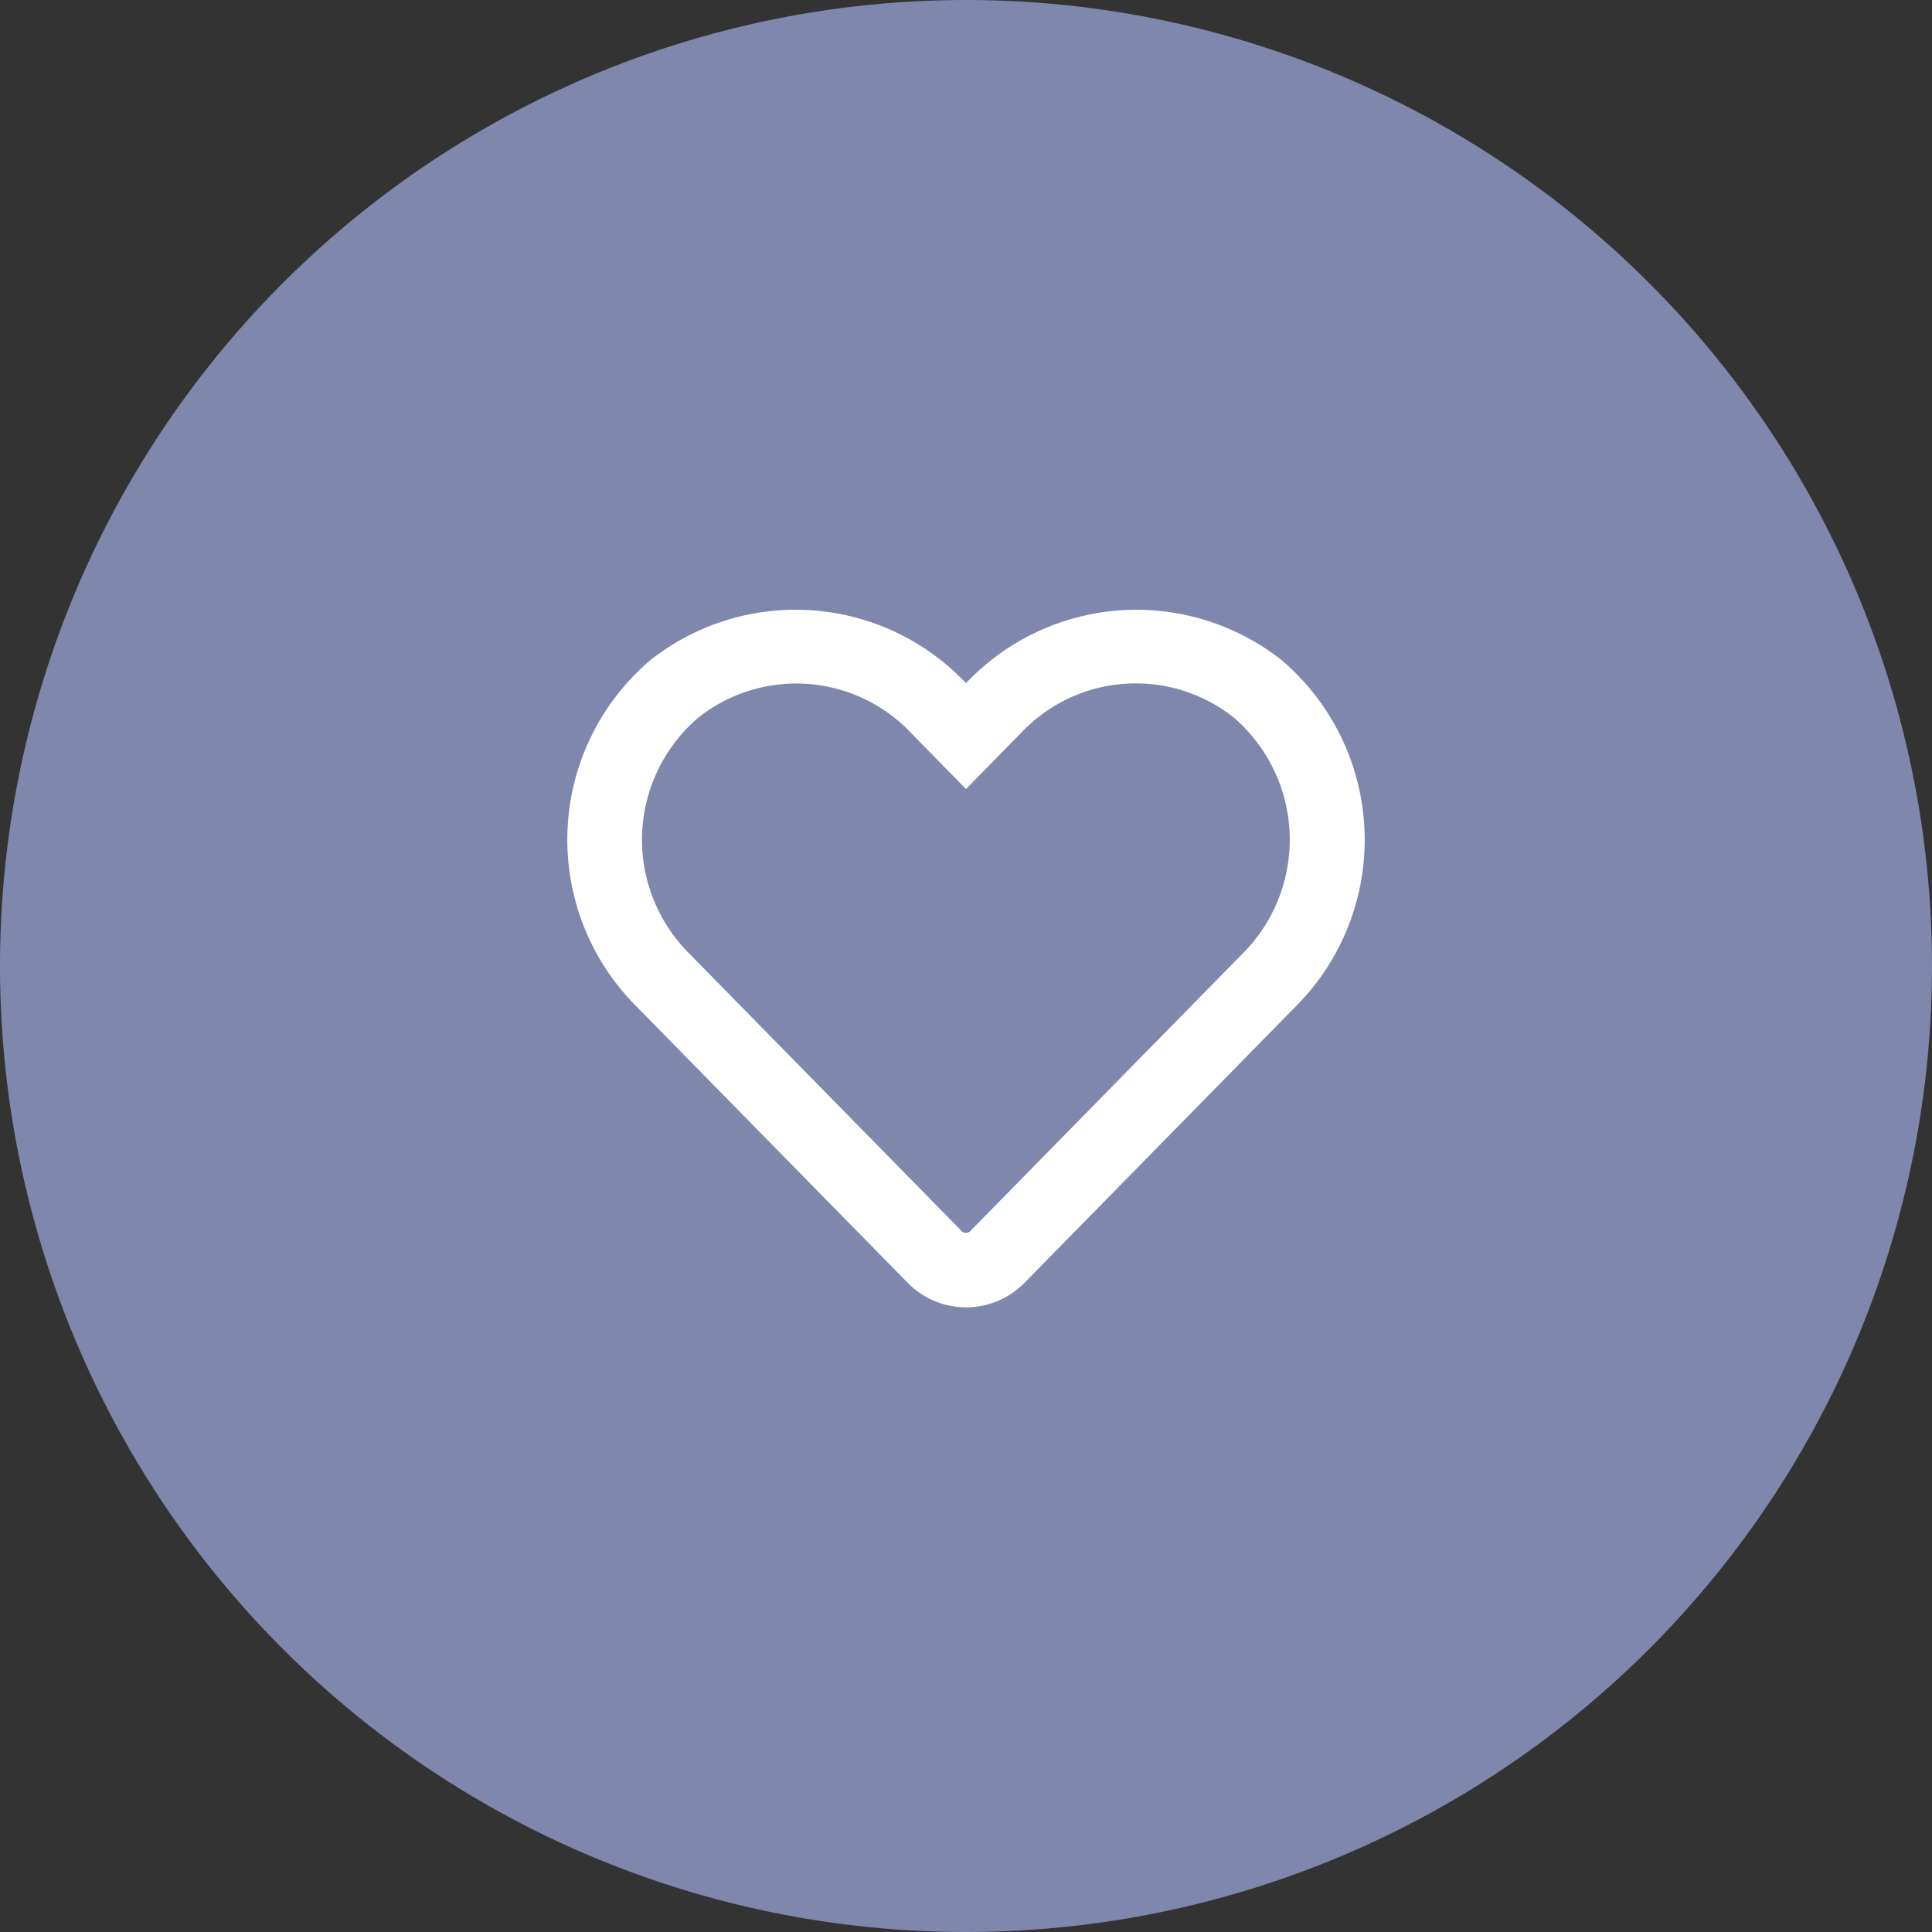
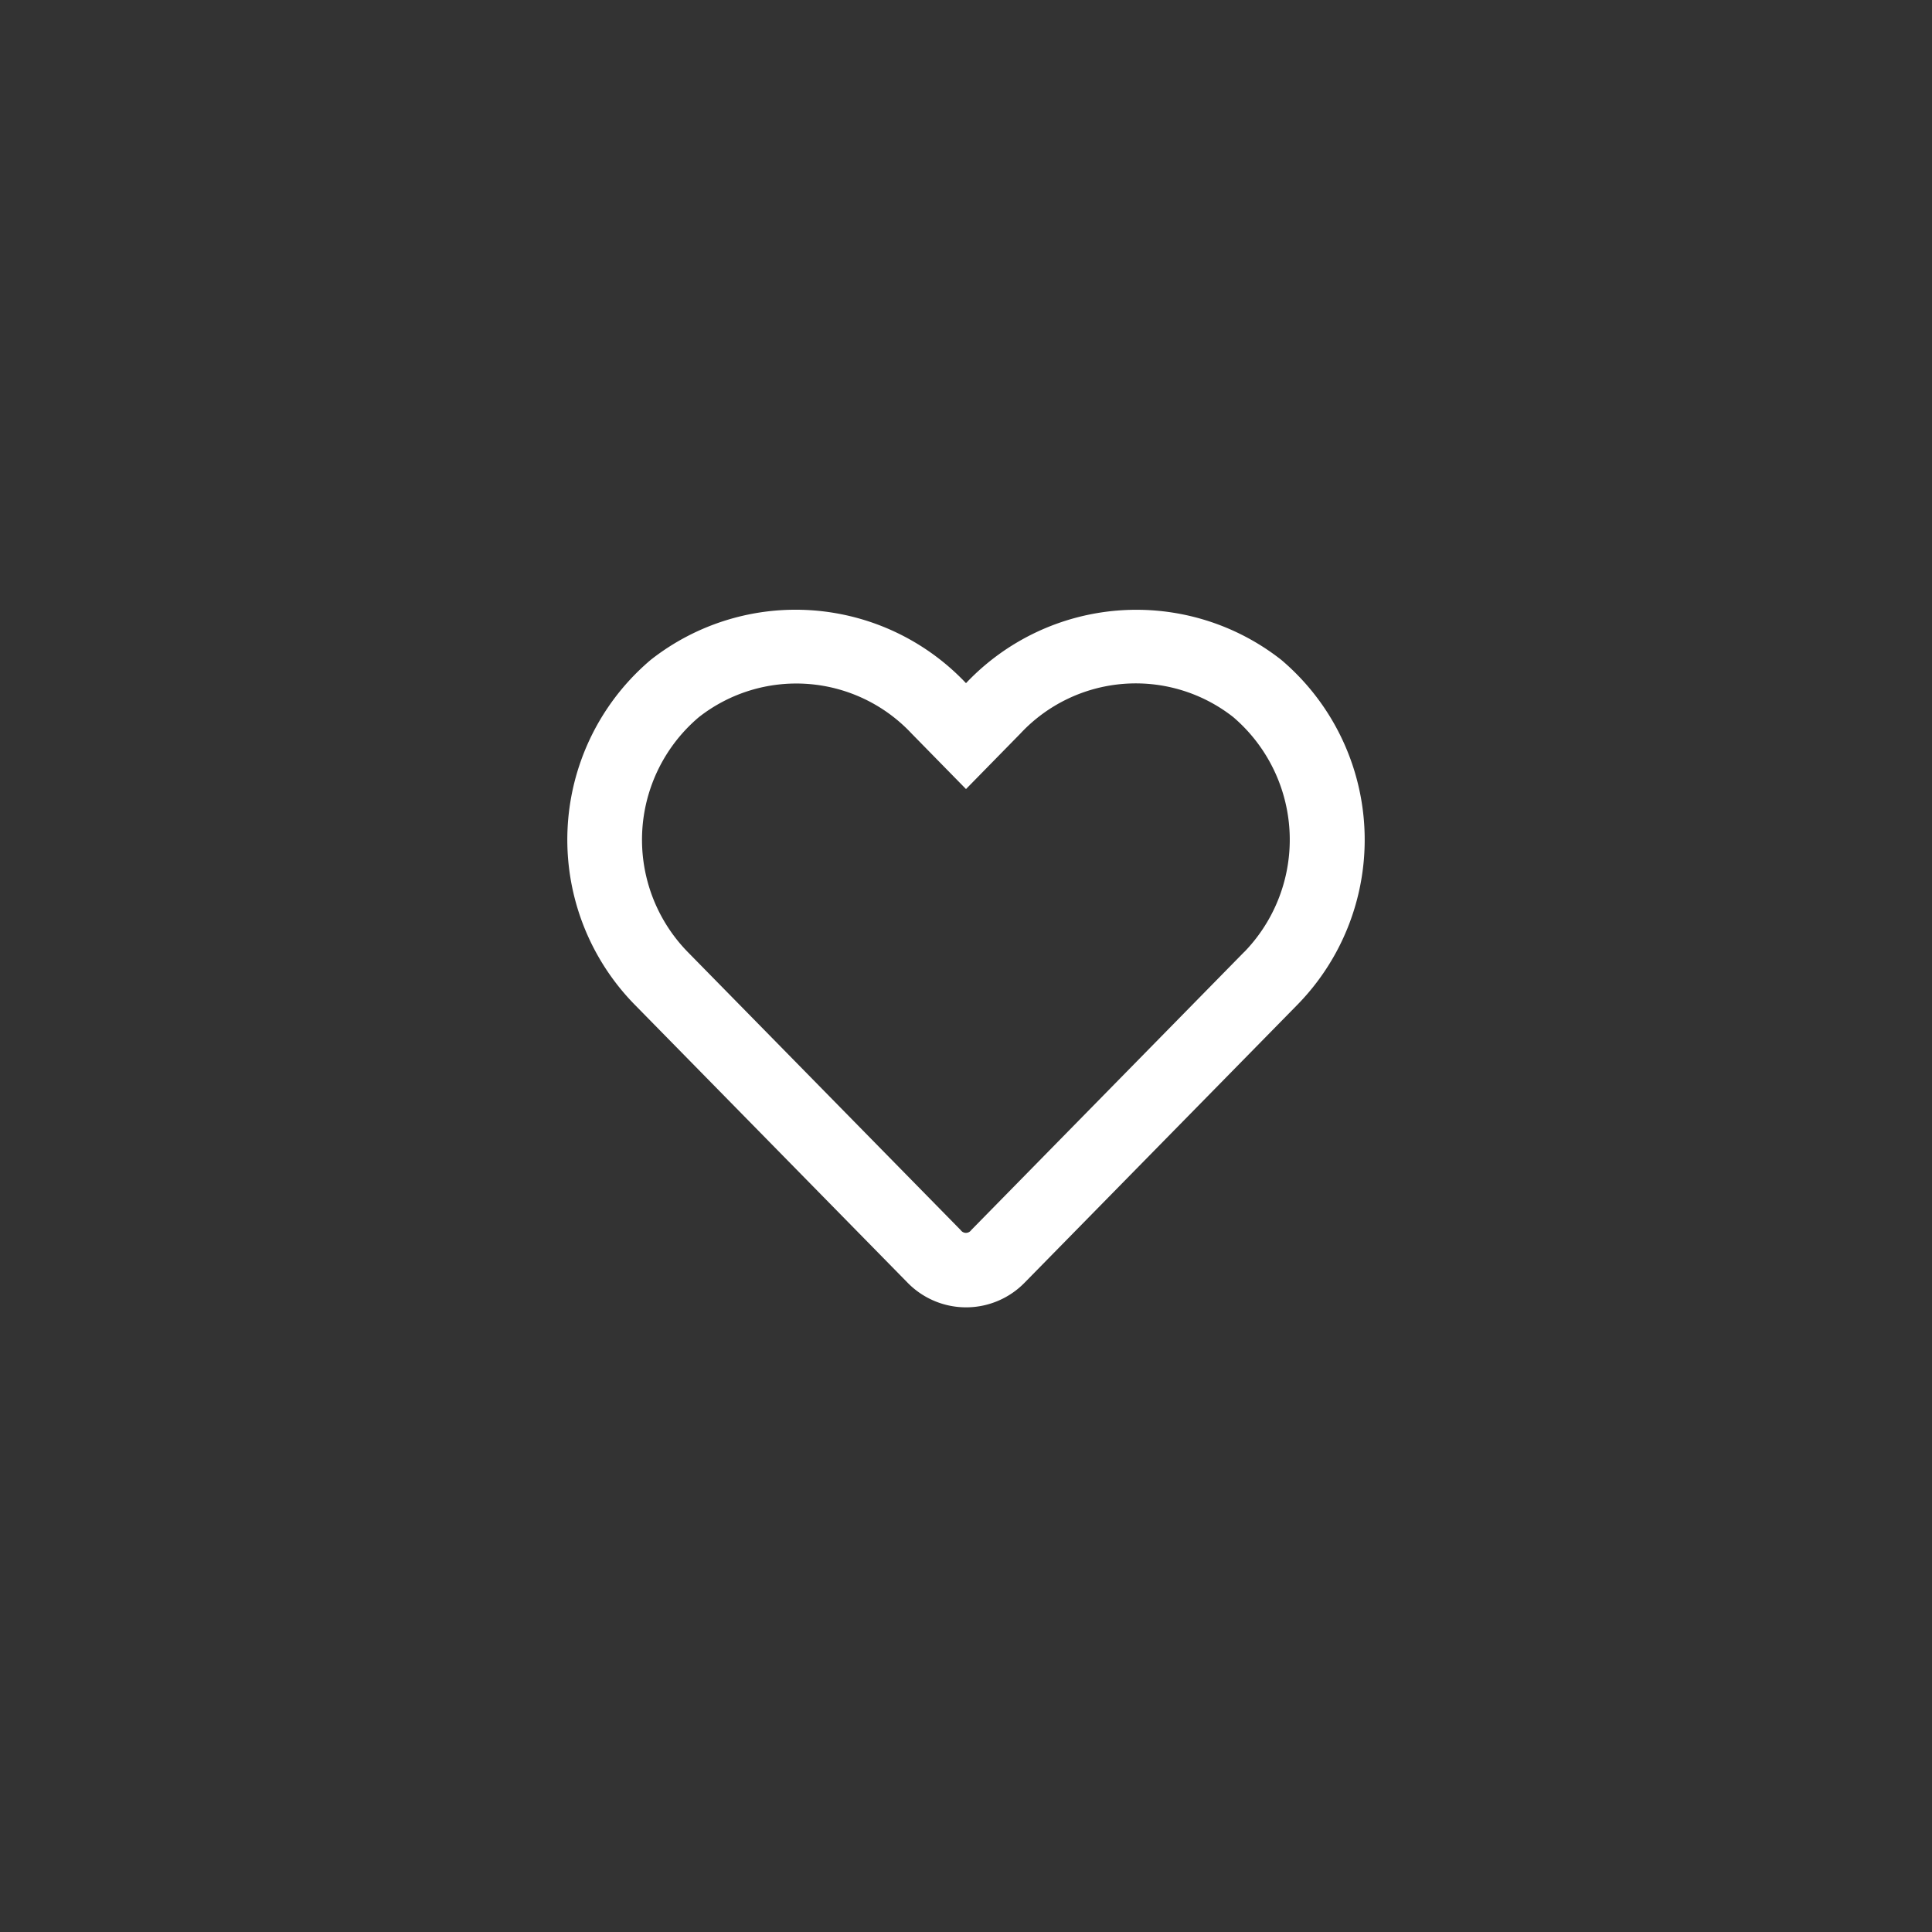
<svg xmlns="http://www.w3.org/2000/svg" width="63" height="63" viewBox="0 0 63 63">
  <rect x="0" y="0" width="63" height="63" fill="#333333" stroke="none" />
  <g id="Group_618" data-name="Group 618" transform="translate(-1528 -454)">
-     <path id="Path_14170" data-name="Path 14170" d="M31.5,0A31.5,31.5,0,1,1,0,31.5,31.5,31.5,0,0,1,31.5,0Z" transform="translate(1528 454)" fill="#7f87ac" />
    <path id="Path_14169" data-name="Path 14169" d="M28.778,3.515A7.649,7.649,0,0,0,18.5,4.277,7.644,7.644,0,0,0,8.222,3.515a7.683,7.683,0,0,0-.538,11.233l8.907,9.075a2.667,2.667,0,0,0,3.819.005l8.907-9.075A7.689,7.689,0,0,0,28.778,3.515Zm-1.2,9.521-8.907,9.075a.209.209,0,0,1-.345,0L9.42,13.037a5.237,5.237,0,0,1,.371-7.653,5.149,5.149,0,0,1,6.932.533L18.5,7.73l1.777-1.813a5.145,5.145,0,0,1,6.932-.538A5.259,5.259,0,0,1,27.58,13.037Z" transform="translate(1541 472)" fill="#fff" />
  </g>
</svg>